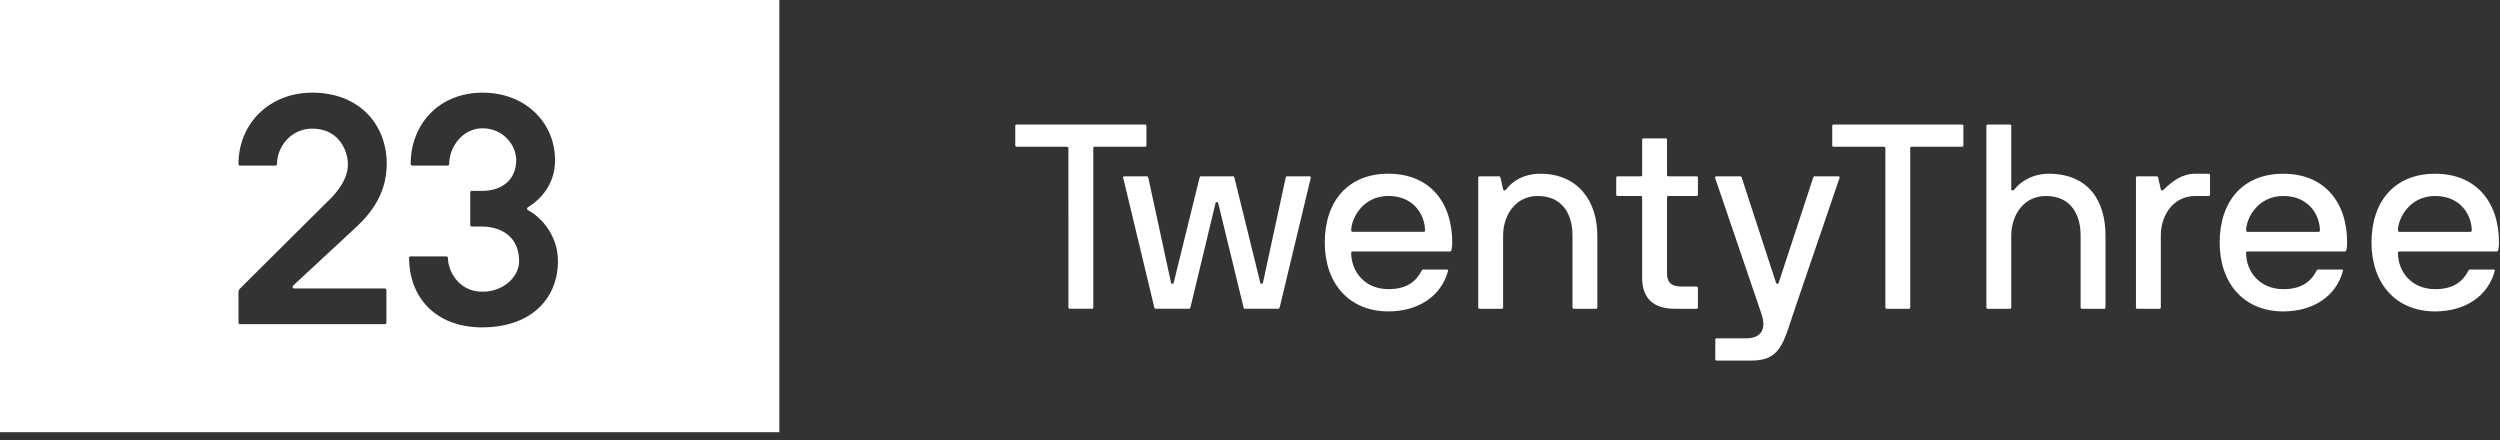
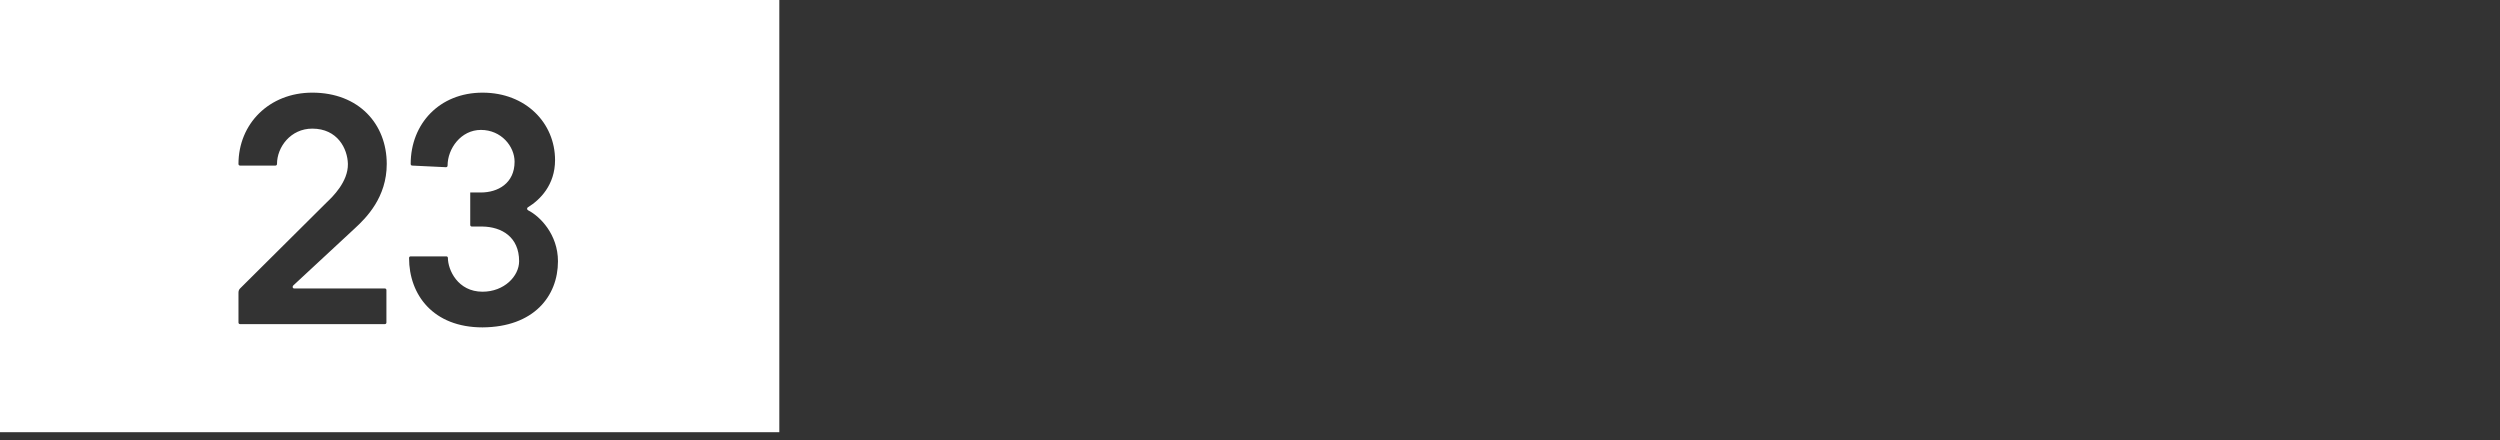
<svg xmlns="http://www.w3.org/2000/svg" aria-labelledby="brandName" fill="none" height="31" viewBox="0 0 176 31" width="176">
  <rect x="0" y="0" width="176" height="31" fill="#333333" stroke="none" />
  <g fill="#fff">
    <title id="brandName">TwentyThree</title>
-     <path clip-rule="evenodd" d="m0-.006h54.864v30.433h-54.864zm27.09 20.314c.068 0 .114.046.114.114v2.282c0 .069-.046.114-.114.114h-10.187c-.068 0-.114-.046-.114-.114v-2.1c0-.137.046-.228.114-.297l6.108-6.071c.387-.365 1.504-1.438 1.481-2.693-.023-1.073-.729-2.488-2.507-2.488-1.527 0-2.484 1.301-2.484 2.488 0 .068-.046.114-.114.114h-2.484c-.068 0-.114-.046-.114-.114 0-2.83 2.165-5.021 5.196-5.021 3.282 0 5.242 2.214 5.242 5.021 0 2.351-1.436 3.789-2.256 4.542l-4.33 4.017c-.068.069-.046.205.068.205zm1.936-8.65c-.068 0-.114-.046-.114-.114 0-2.83 2.028-5.021 5.059-5.021 3.054 0 5.105 2.146 5.105 4.748 0 1.758-1.071 2.807-1.892 3.31-.114.068-.091.182 0 .228.82.411 2.097 1.689 2.097 3.583 0 2.465-1.709 4.633-5.31 4.656-3.487 0-5.173-2.305-5.173-4.885 0-.069.046-.114.114-.114h2.507c.068 0 .114.046.114.114 0 .822.684 2.374 2.438 2.374 1.527 0 2.575-1.096 2.575-2.146 0-1.712-1.231-2.419-2.575-2.442h-.752c-.068 0-.114-.046-.114-.114v-2.283c0-.069.046-.114.114-.114h.752c1.185 0 2.37-.639 2.37-2.168 0-1.073-.934-2.237-2.37-2.237-1.413 0-2.347 1.324-2.347 2.511 0 .068-.046.114-.114.114z" fill-rule="evenodd" />
-     <path d="m75.217 21.645c0 .055.037.092.092.092h1.566c.055 0 .092-.037.092-.092v-11.222c0-.055.037-.092.092-.092h3.556c.055 0 .092-.037.092-.092v-1.382c0-.055-.037-.092-.092-.092h-9.048c-.055 0-.092.037-.092.092v1.382c0 .055.037.092.092.092h3.556c.037 0 .074.037.092.074zm14.761.092c.055 0 .092-.037.111-.092l2.193-9.14c.018-.074-.055-.092-.111-.092h-1.566c-.055 0-.074.037-.092.092l-1.603 7.407c-.018.092-.166.092-.184 0l-1.824-7.407c-.018-.055-.037-.092-.092-.092h-2.267c-.055 0-.074.037-.092.092l-1.824 7.407c-.018.092-.166.092-.184 0l-1.603-7.407c-.018-.055-.037-.092-.092-.092h-1.566c-.055 0-.129.018-.111.092l2.193 9.14c.018.055.055.092.111.092h2.34c.055 0 .074-.037.092-.092l1.769-7.352c.018-.092.166-.092.184 0l1.787 7.352c.018.055.037.092.092.092zm5.239-4.035h6.874c.055 0 .073-.037.092-.092.037-.147.055-.35.055-.534 0-2.874-1.622-4.846-4.496-4.846-2.856 0-4.478 1.953-4.478 4.846 0 2.875 1.714 4.846 4.478 4.846 2.082 0 3.722-1.05 4.201-2.856.019-.074-.037-.092-.092-.092h-1.64c-.055 0-.092.018-.129.092-.387.737-1.032 1.29-2.34 1.29-1.64 0-2.617-1.216-2.617-2.561 0-.055.037-.092.092-.092zm5.105-1.474c0 .055-.037.092-.093.092h-5.012c-.037 0-.092-.037-.092-.092 0-.866.829-2.432 2.617-2.432 1.824 0 2.58 1.382 2.58 2.432zm3.838-3.814c-.055 0-.092.037-.092.092v9.14c0 .055.037.092.092.092h1.566c.056 0 .093-.037.093-.092v-5.067c0-1.437.884-2.782 2.432-2.782 1.824 0 2.451 1.382 2.451 2.782v5.067c0 .055.037.092.092.092h1.566c.055 0 .092-.037.092-.092v-5.067c0-2.396-1.345-4.349-4.017-4.349-1.234 0-2.027.59-2.414 1.124-.037.055-.166.092-.202-.018l-.185-.829c-.018-.055-.037-.092-.092-.092zm15.373 7.85c0-.055-.037-.092-.092-.092h-1.088c-.737 0-.995-.35-.995-.921v-5.362c0-.055.037-.092.092-.092h1.991c.055 0 .092-.037.092-.092v-1.198c0-.055-.037-.092-.092-.092h-1.991c-.055 0-.092-.037-.092-.092v-2.488c0-.055-.037-.092-.092-.092h-1.566c-.055 0-.092.037-.092.092v2.488c0 .055-.037.092-.092.092h-1.64c-.056 0-.093.037-.093.092v1.198c0 .055.037.092.093.092h1.64c.055 0 .092.037.092.092v5.675c0 1.511.884 2.211 2.414 2.174h1.419c.055 0 .092-.037.092-.092zm1.224 3.648v1.382c0 .055.037.092.093.092h2.395c1.493 0 2.046-.553 2.58-2.045l.534-1.603 3.151-9.232c.019-.055-.037-.092-.092-.092h-1.677c-.055 0-.073.037-.092.092l-2.432 7.407c-.037.092-.148.092-.184 0l-2.414-7.407c-.019-.055-.037-.092-.093-.092h-1.676c-.056 0-.129.018-.111.092l3.114 9.14.166.497c.332.977 0 1.677-1.087 1.677h-2.082c-.056 0-.093.037-.093.092zm11.973-2.266c0 .055.036.092.092.092h1.566c.055 0 .092-.037.092-.092v-11.222c0-.055.037-.092.092-.092h3.557c.055 0 .092-.037.092-.092v-1.382c0-.055-.037-.092-.092-.092h-9.048c-.055 0-.092.037-.092.092v1.382c0 .055.037.092.092.092h3.556c.037 0 .074.037.093.074zm7.204-12.88c-.055 0-.092.037-.092.092v12.788c0 .055.037.092.092.092h1.567c.055 0 .092-.037.092-.092v-5.067c0-1.437.884-2.782 2.432-2.782 1.824 0 2.451 1.382 2.451 2.782v5.067c0 .055.037.092.092.092h1.566c.056 0 .093-.037.093-.092v-5.067c0-2.396-1.161-4.349-4.018-4.349-.958 0-1.861.424-2.413 1.124-.074.092-.203.055-.203-.037v-4.459c0-.055-.037-.092-.092-.092zm15.559 5.031c.056 0 .093-.037.093-.092v-1.382c0-.055-.037-.092-.093-.092h-.94c-.921 0-1.602.497-2.229 1.124-.055.055-.166.092-.203-.018l-.184-.829c-.018-.055-.037-.092-.092-.092h-1.382c-.055 0-.092.037-.092.092v9.14c0 .055.037.092.092.092h1.566c.055 0 .092-.037.092-.092v-5.067c0-1.437.885-2.782 2.432-2.782zm2.725 3.906h6.873c.055 0 .074-.037.093-.092.036-.147.055-.35.055-.534 0-2.874-1.622-4.846-4.496-4.846-2.857 0-4.478 1.953-4.478 4.846 0 2.875 1.714 4.846 4.478 4.846 2.082 0 3.722-1.05 4.201-2.856.018-.074-.037-.092-.092-.092h-1.64c-.055 0-.093.018-.129.092-.387.737-1.032 1.29-2.34 1.29-1.64 0-2.617-1.216-2.617-2.561 0-.055.037-.092.092-.092zm5.105-1.474c0 .055-.038.092-.093.092h-5.012c-.036 0-.092-.037-.092-.092 0-.866.829-2.432 2.617-2.432 1.824 0 2.58 1.382 2.58 2.432zm5.584 1.474h6.873c.055 0 .075-.037.093-.092.037-.147.055-.35.055-.534 0-2.874-1.622-4.846-4.496-4.846-2.856 0-4.478 1.953-4.478 4.846 0 2.875 1.714 4.846 4.478 4.846 2.082 0 3.722-1.05 4.201-2.856.018-.074-.037-.092-.092-.092h-1.64c-.055 0-.093.018-.129.092-.387.737-1.032 1.29-2.34 1.29-1.64 0-2.617-1.216-2.617-2.561 0-.055.037-.092.092-.092zm5.105-1.474c0 .055-.038.092-.093.092h-5.012c-.036 0-.092-.037-.092-.092 0-.866.829-2.432 2.617-2.432 1.824 0 2.58 1.382 2.58 2.432z" />
+     <path clip-rule="evenodd" d="m0-.006h54.864v30.433h-54.864zm27.09 20.314c.068 0 .114.046.114.114v2.282c0 .069-.046.114-.114.114h-10.187c-.068 0-.114-.046-.114-.114v-2.1c0-.137.046-.228.114-.297l6.108-6.071c.387-.365 1.504-1.438 1.481-2.693-.023-1.073-.729-2.488-2.507-2.488-1.527 0-2.484 1.301-2.484 2.488 0 .068-.046.114-.114.114h-2.484c-.068 0-.114-.046-.114-.114 0-2.83 2.165-5.021 5.196-5.021 3.282 0 5.242 2.214 5.242 5.021 0 2.351-1.436 3.789-2.256 4.542l-4.33 4.017c-.068.069-.046.205.068.205zm1.936-8.65c-.068 0-.114-.046-.114-.114 0-2.83 2.028-5.021 5.059-5.021 3.054 0 5.105 2.146 5.105 4.748 0 1.758-1.071 2.807-1.892 3.31-.114.068-.091.182 0 .228.82.411 2.097 1.689 2.097 3.583 0 2.465-1.709 4.633-5.31 4.656-3.487 0-5.173-2.305-5.173-4.885 0-.069.046-.114.114-.114h2.507c.068 0 .114.046.114.114 0 .822.684 2.374 2.438 2.374 1.527 0 2.575-1.096 2.575-2.146 0-1.712-1.231-2.419-2.575-2.442h-.752c-.068 0-.114-.046-.114-.114v-2.283h.752c1.185 0 2.37-.639 2.37-2.168 0-1.073-.934-2.237-2.37-2.237-1.413 0-2.347 1.324-2.347 2.511 0 .068-.046.114-.114.114z" fill-rule="evenodd" />
  </g>
</svg>